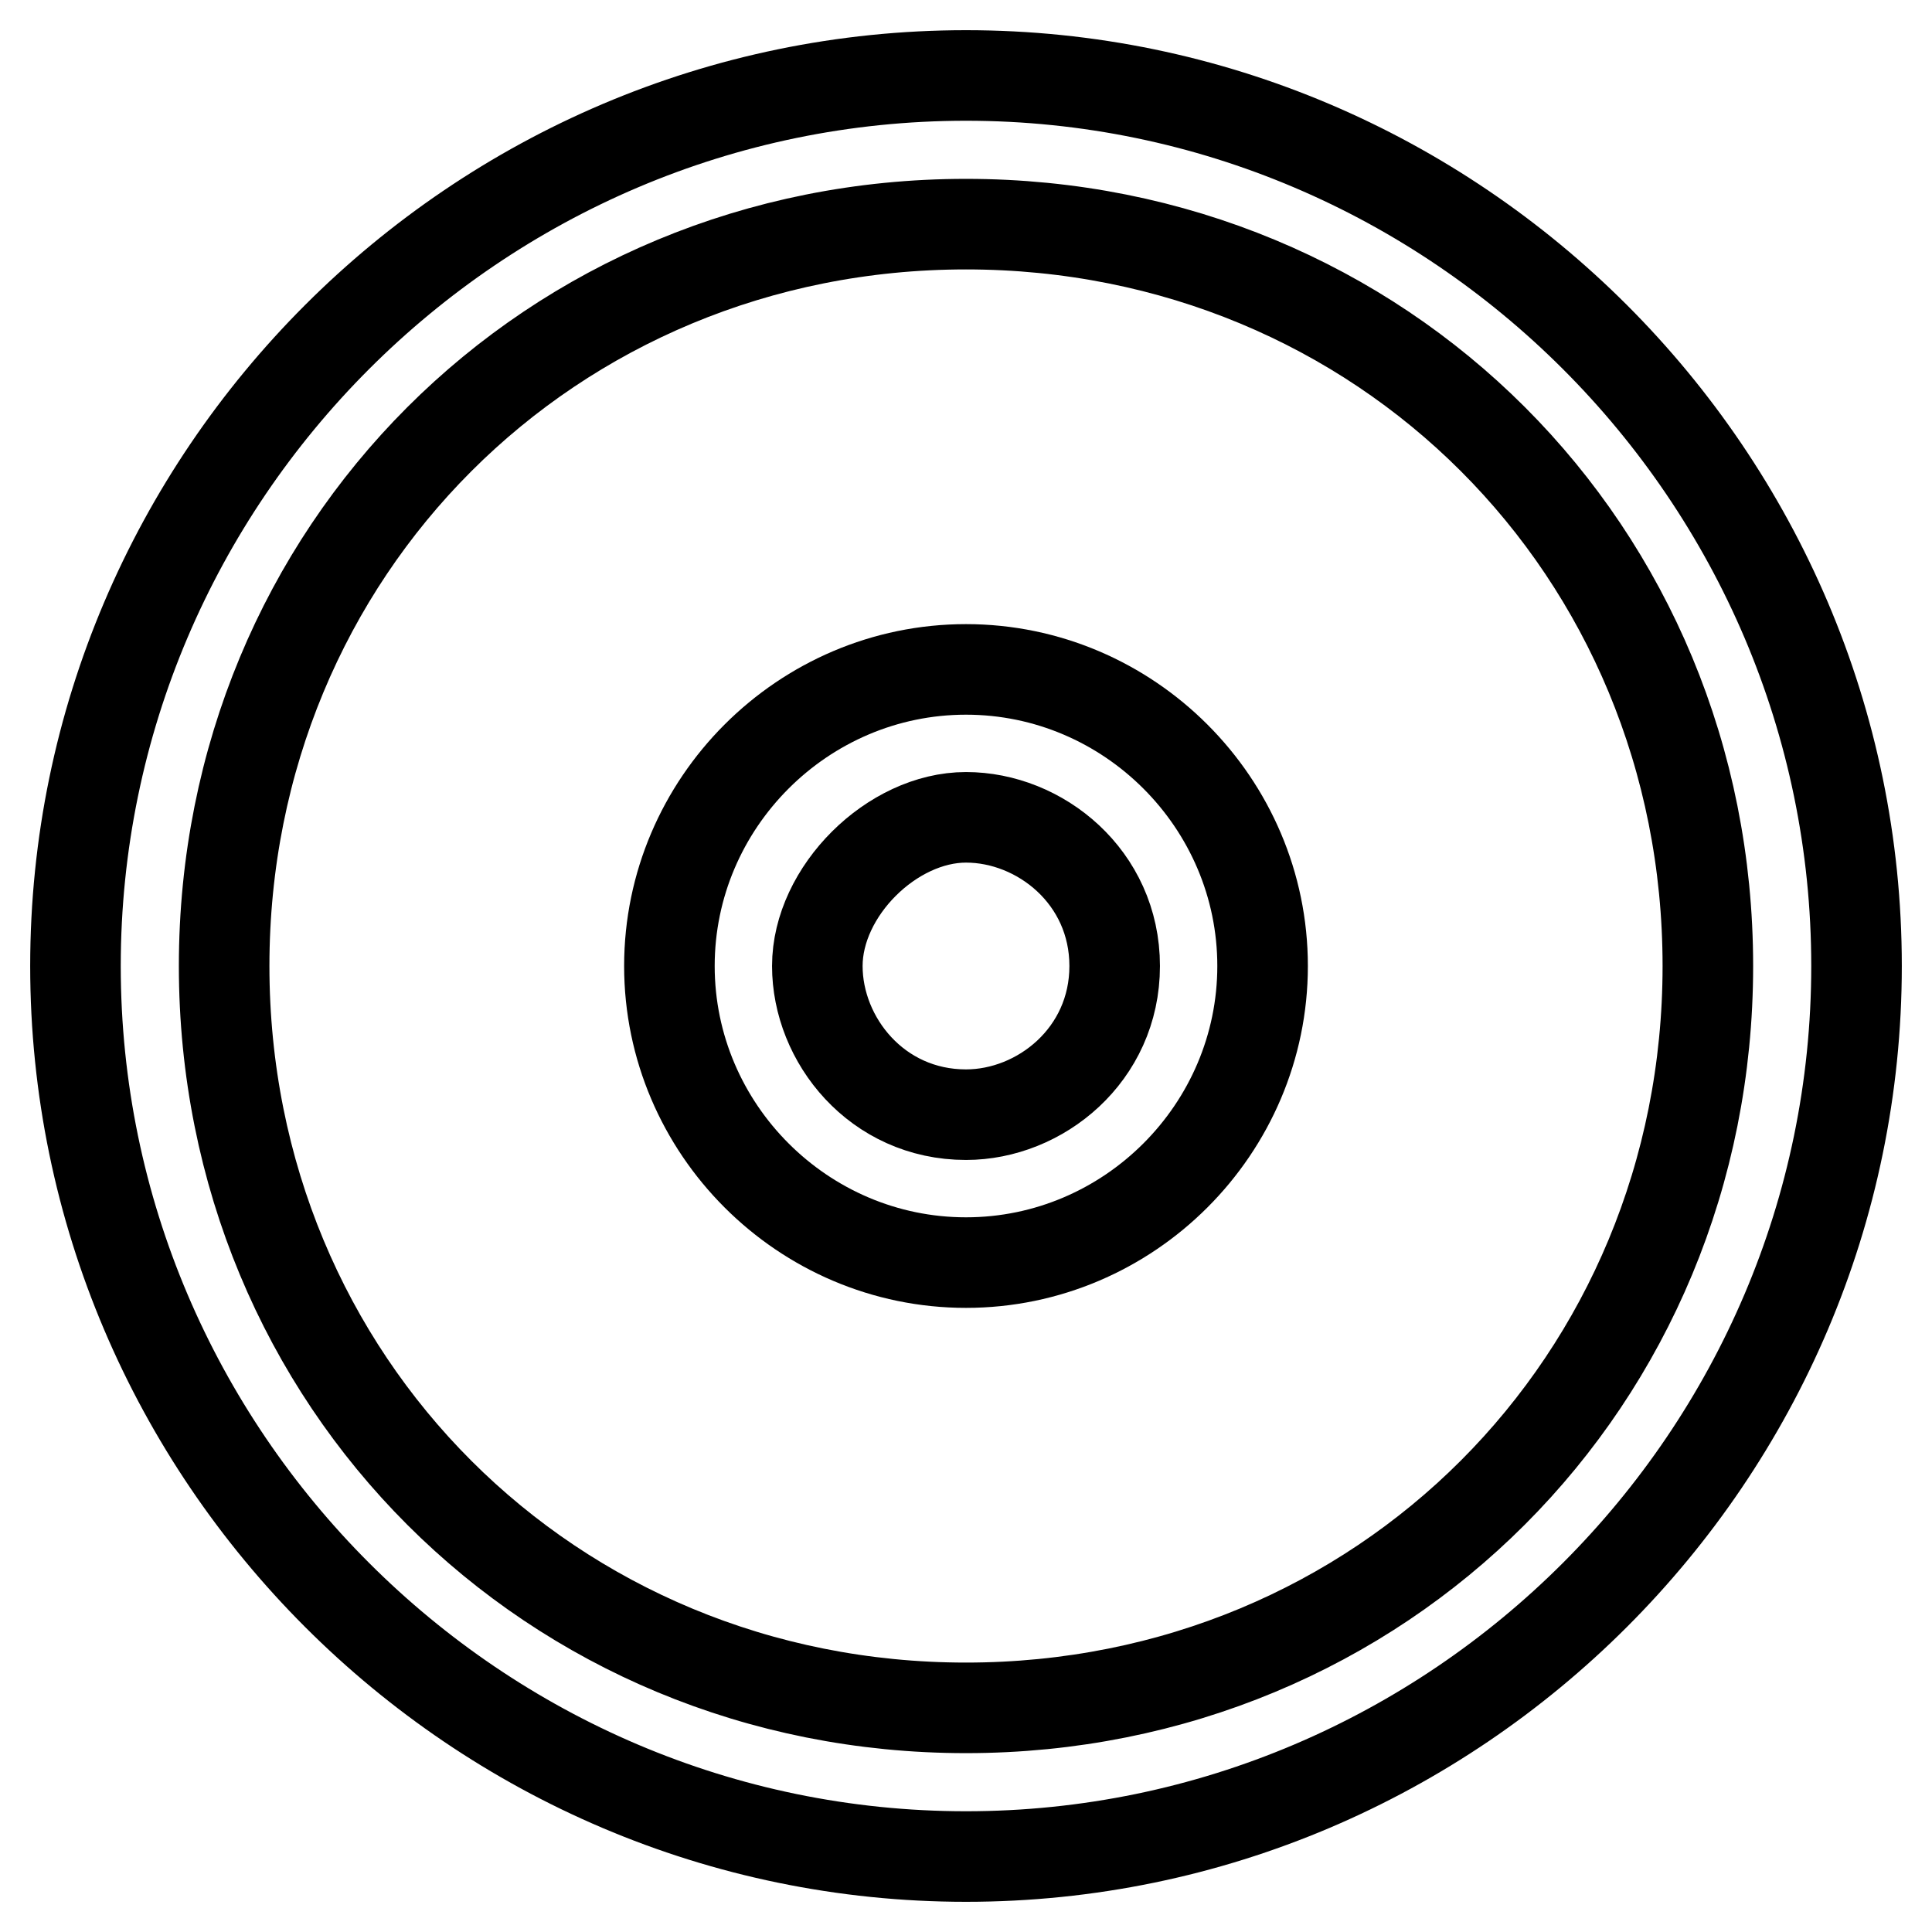
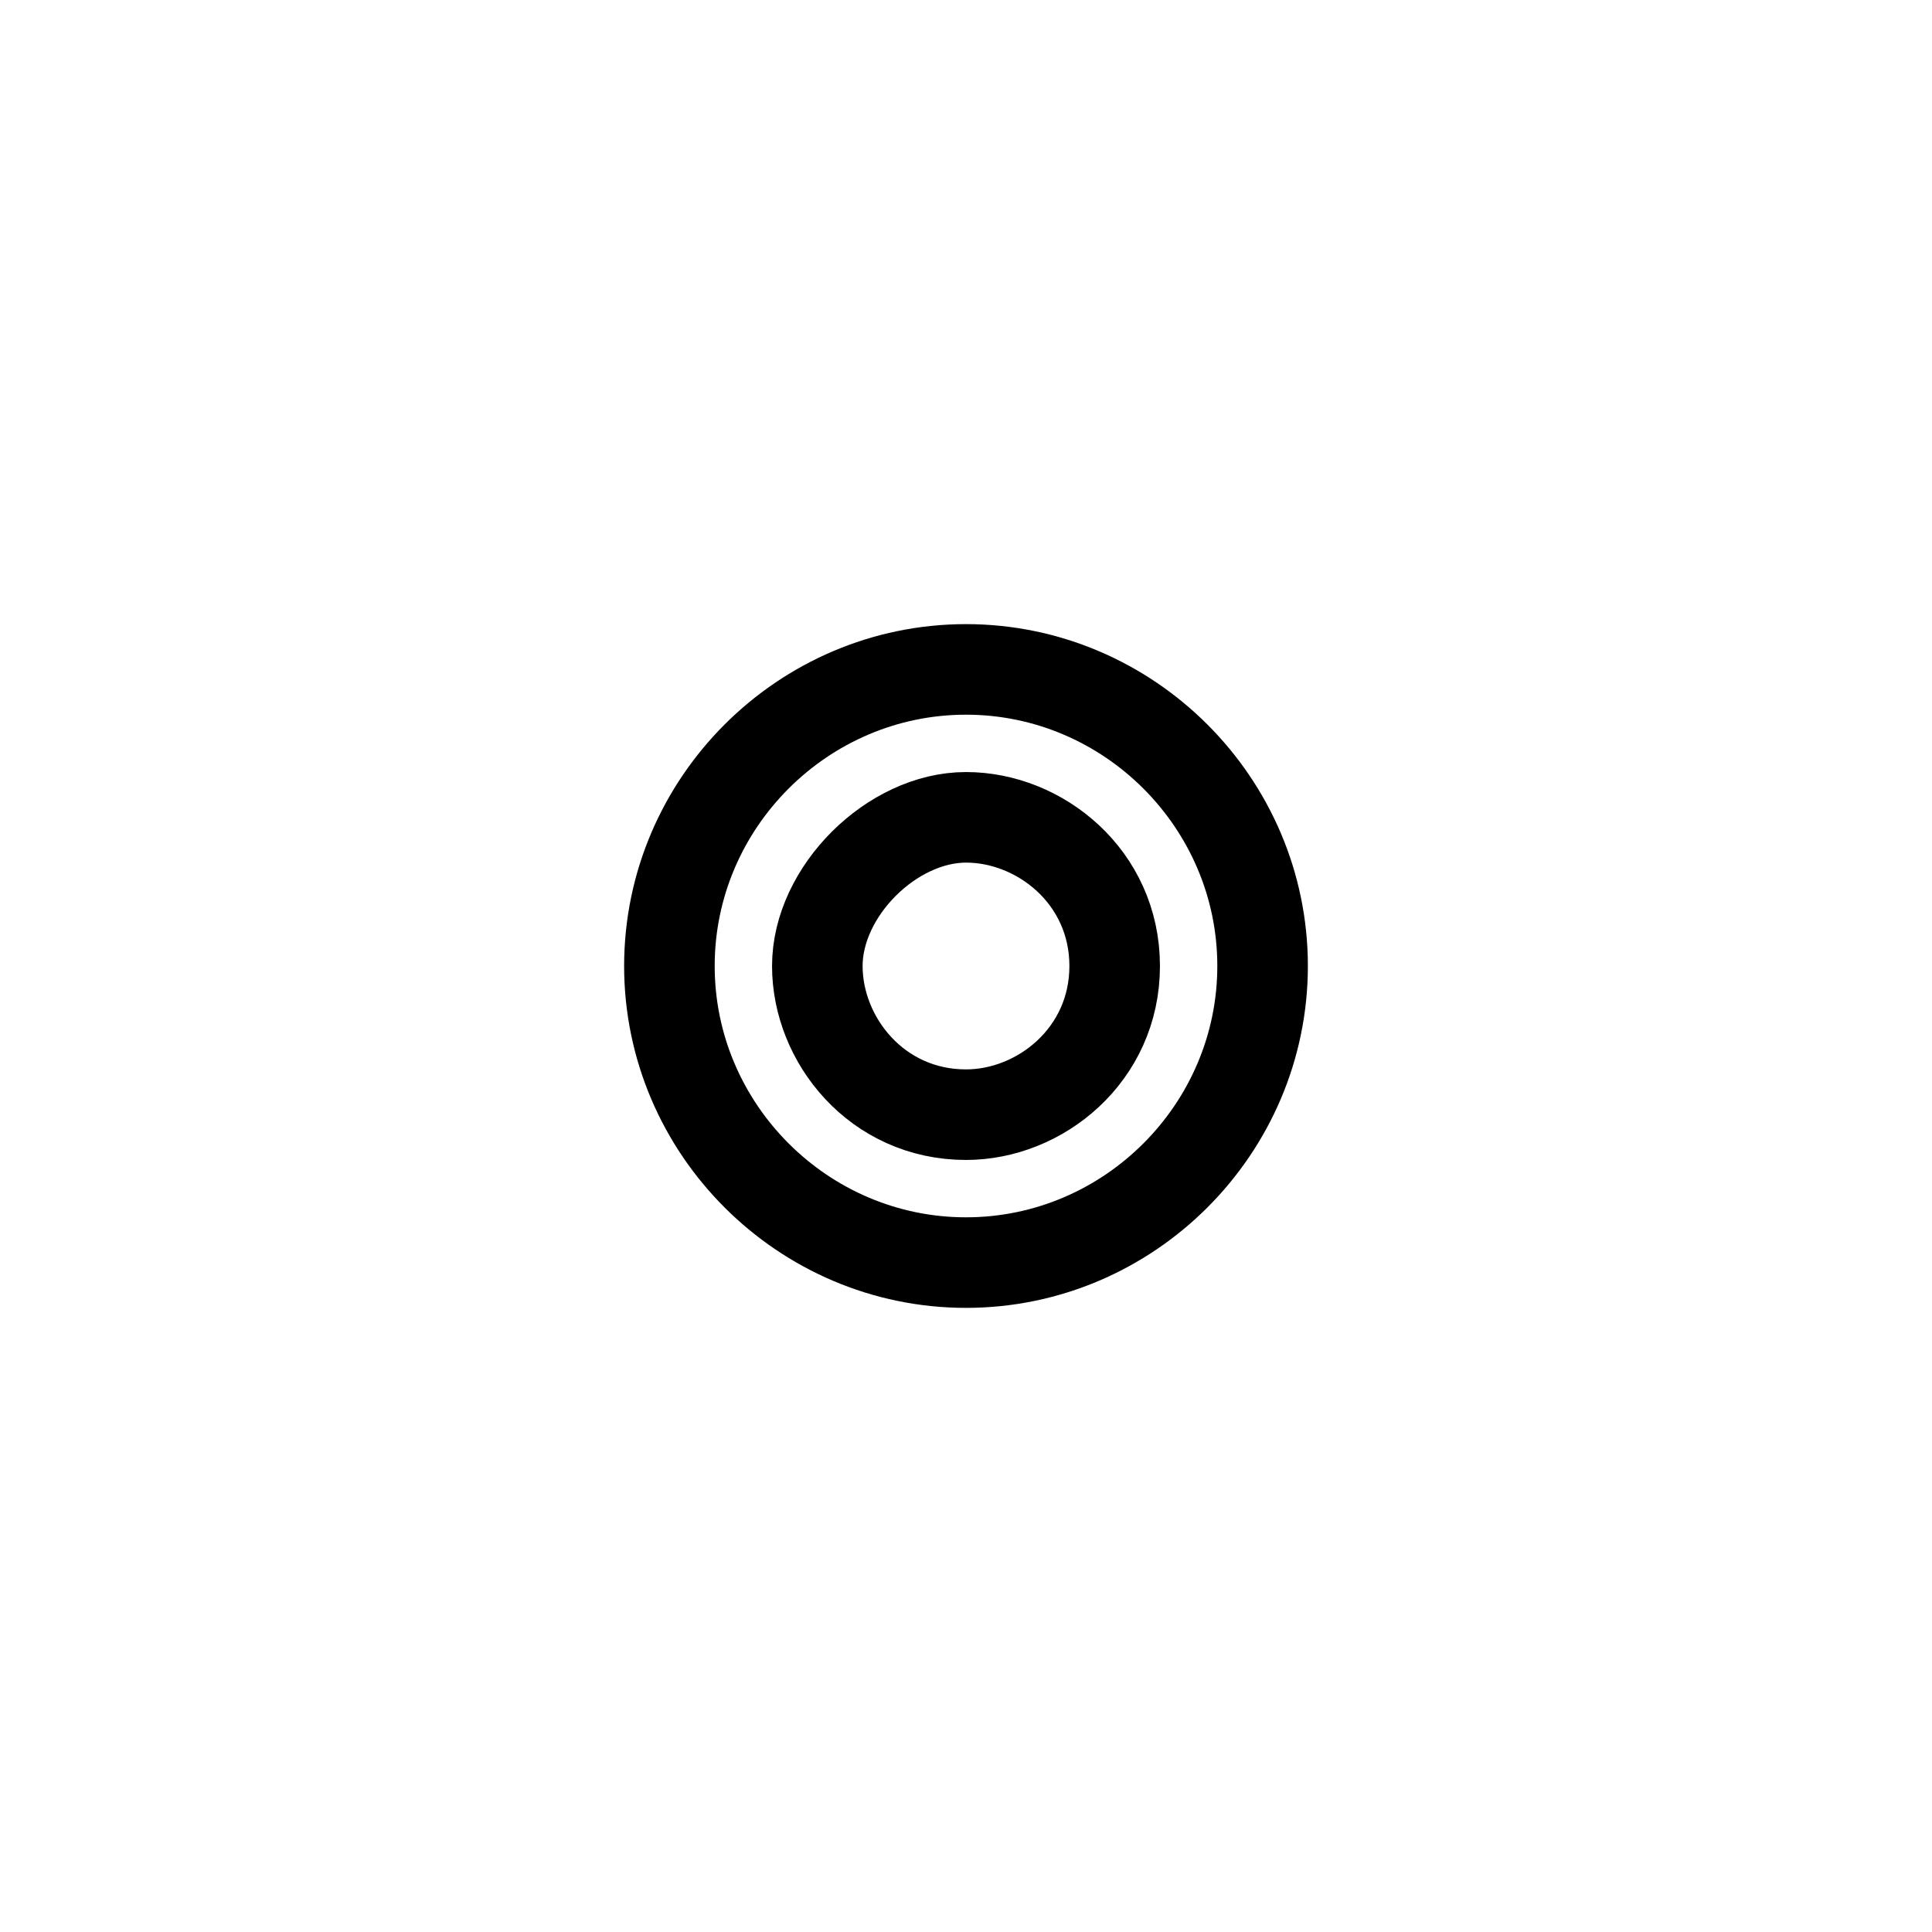
<svg xmlns="http://www.w3.org/2000/svg" version="1.1" x="0px" y="0px" viewBox="0 0 256 256" enable-background="new 0 0 256 256" xml:space="preserve">
  <g>
-     <path stroke-width="12" fill-opacity="0" stroke="#000000" d="M128,246c-64.9,0-118-53.1-118-118C10,63.1,63.1,10,128,10c64.9,0,118,53.1,118,118 C246,192.9,192.9,246,128,246z M128,29.7c-55.1,0-98.3,43.3-98.3,98.3c0,55.1,43.3,98.3,98.3,98.3c55.1,0,98.3-43.3,98.3-98.3 C226.3,72.9,183.1,29.7,128,29.7z" />
    <path stroke-width="12" fill-opacity="0" stroke="#000000" d="M128,167.3c-21.6,0-39.3-17.7-39.3-39.3c0-21.6,17.7-39.3,39.3-39.3c21.6,0,39.3,17.7,39.3,39.3 C167.3,149.6,149.6,167.3,128,167.3z M128,108.3c-9.8,0-19.7,9.8-19.7,19.7c0,9.8,7.9,19.7,19.7,19.7c9.8,0,19.7-7.9,19.7-19.7 C147.7,116.2,137.8,108.3,128,108.3z" />
  </g>
</svg>